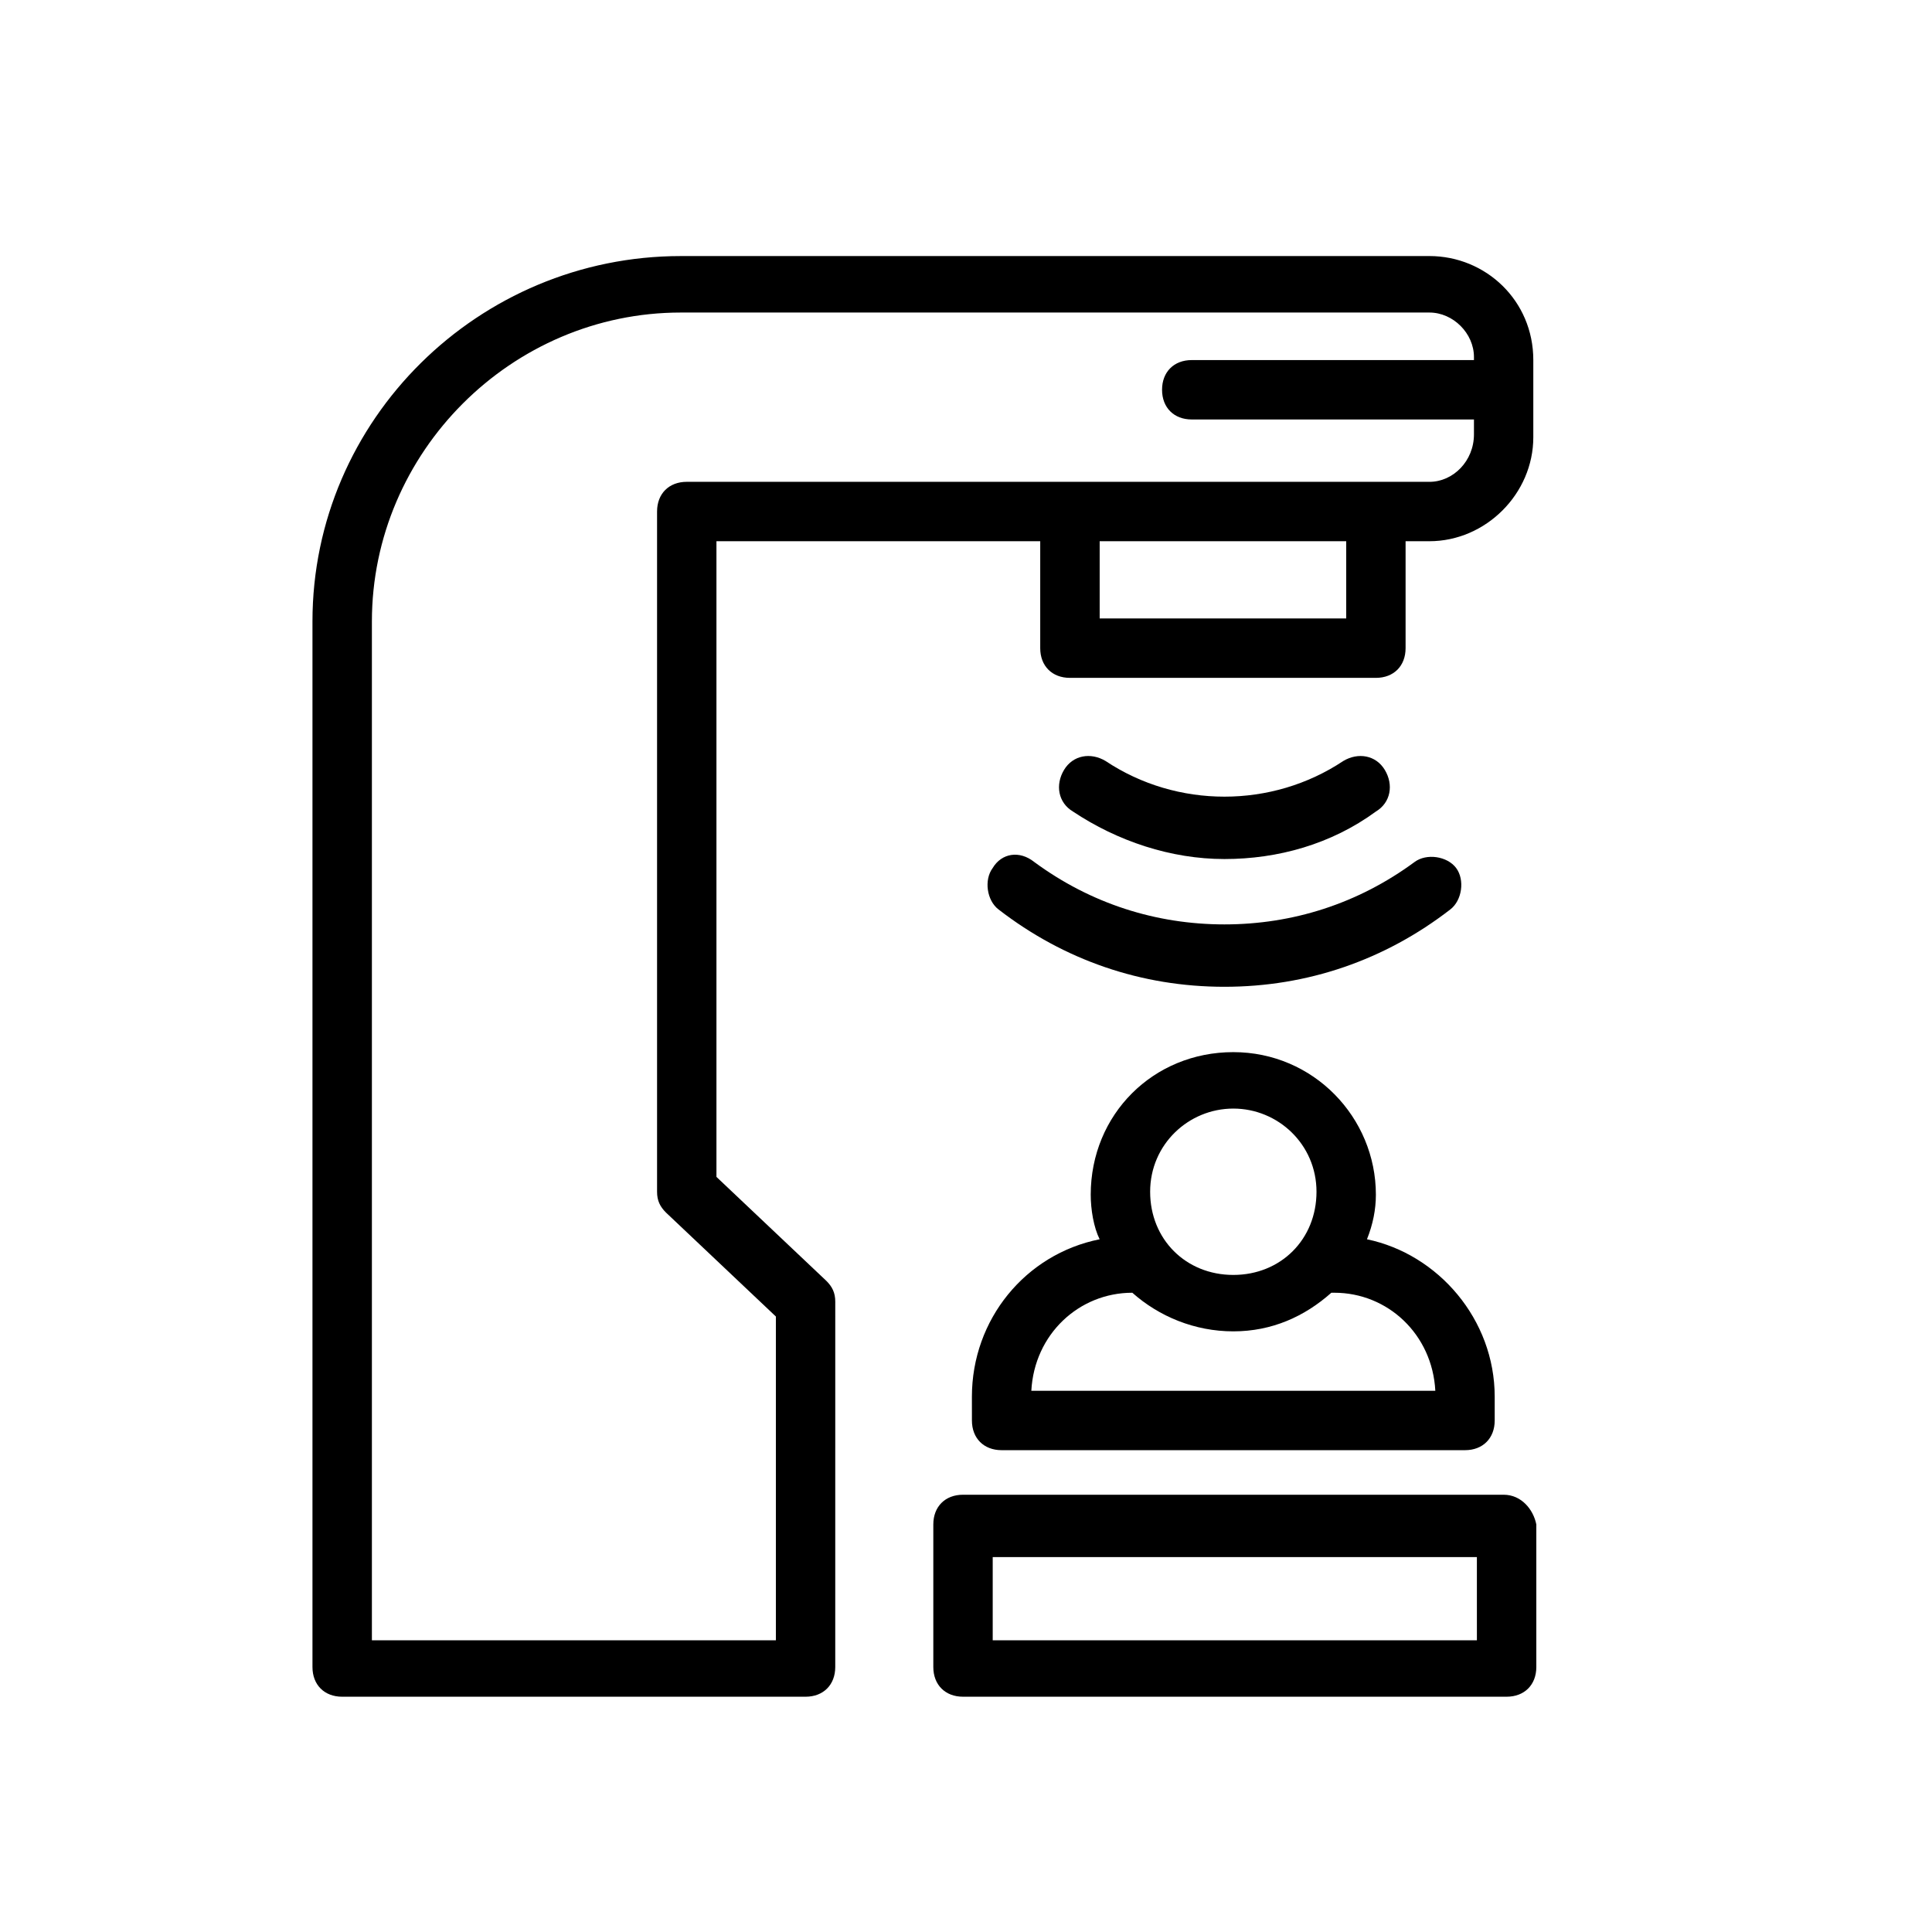
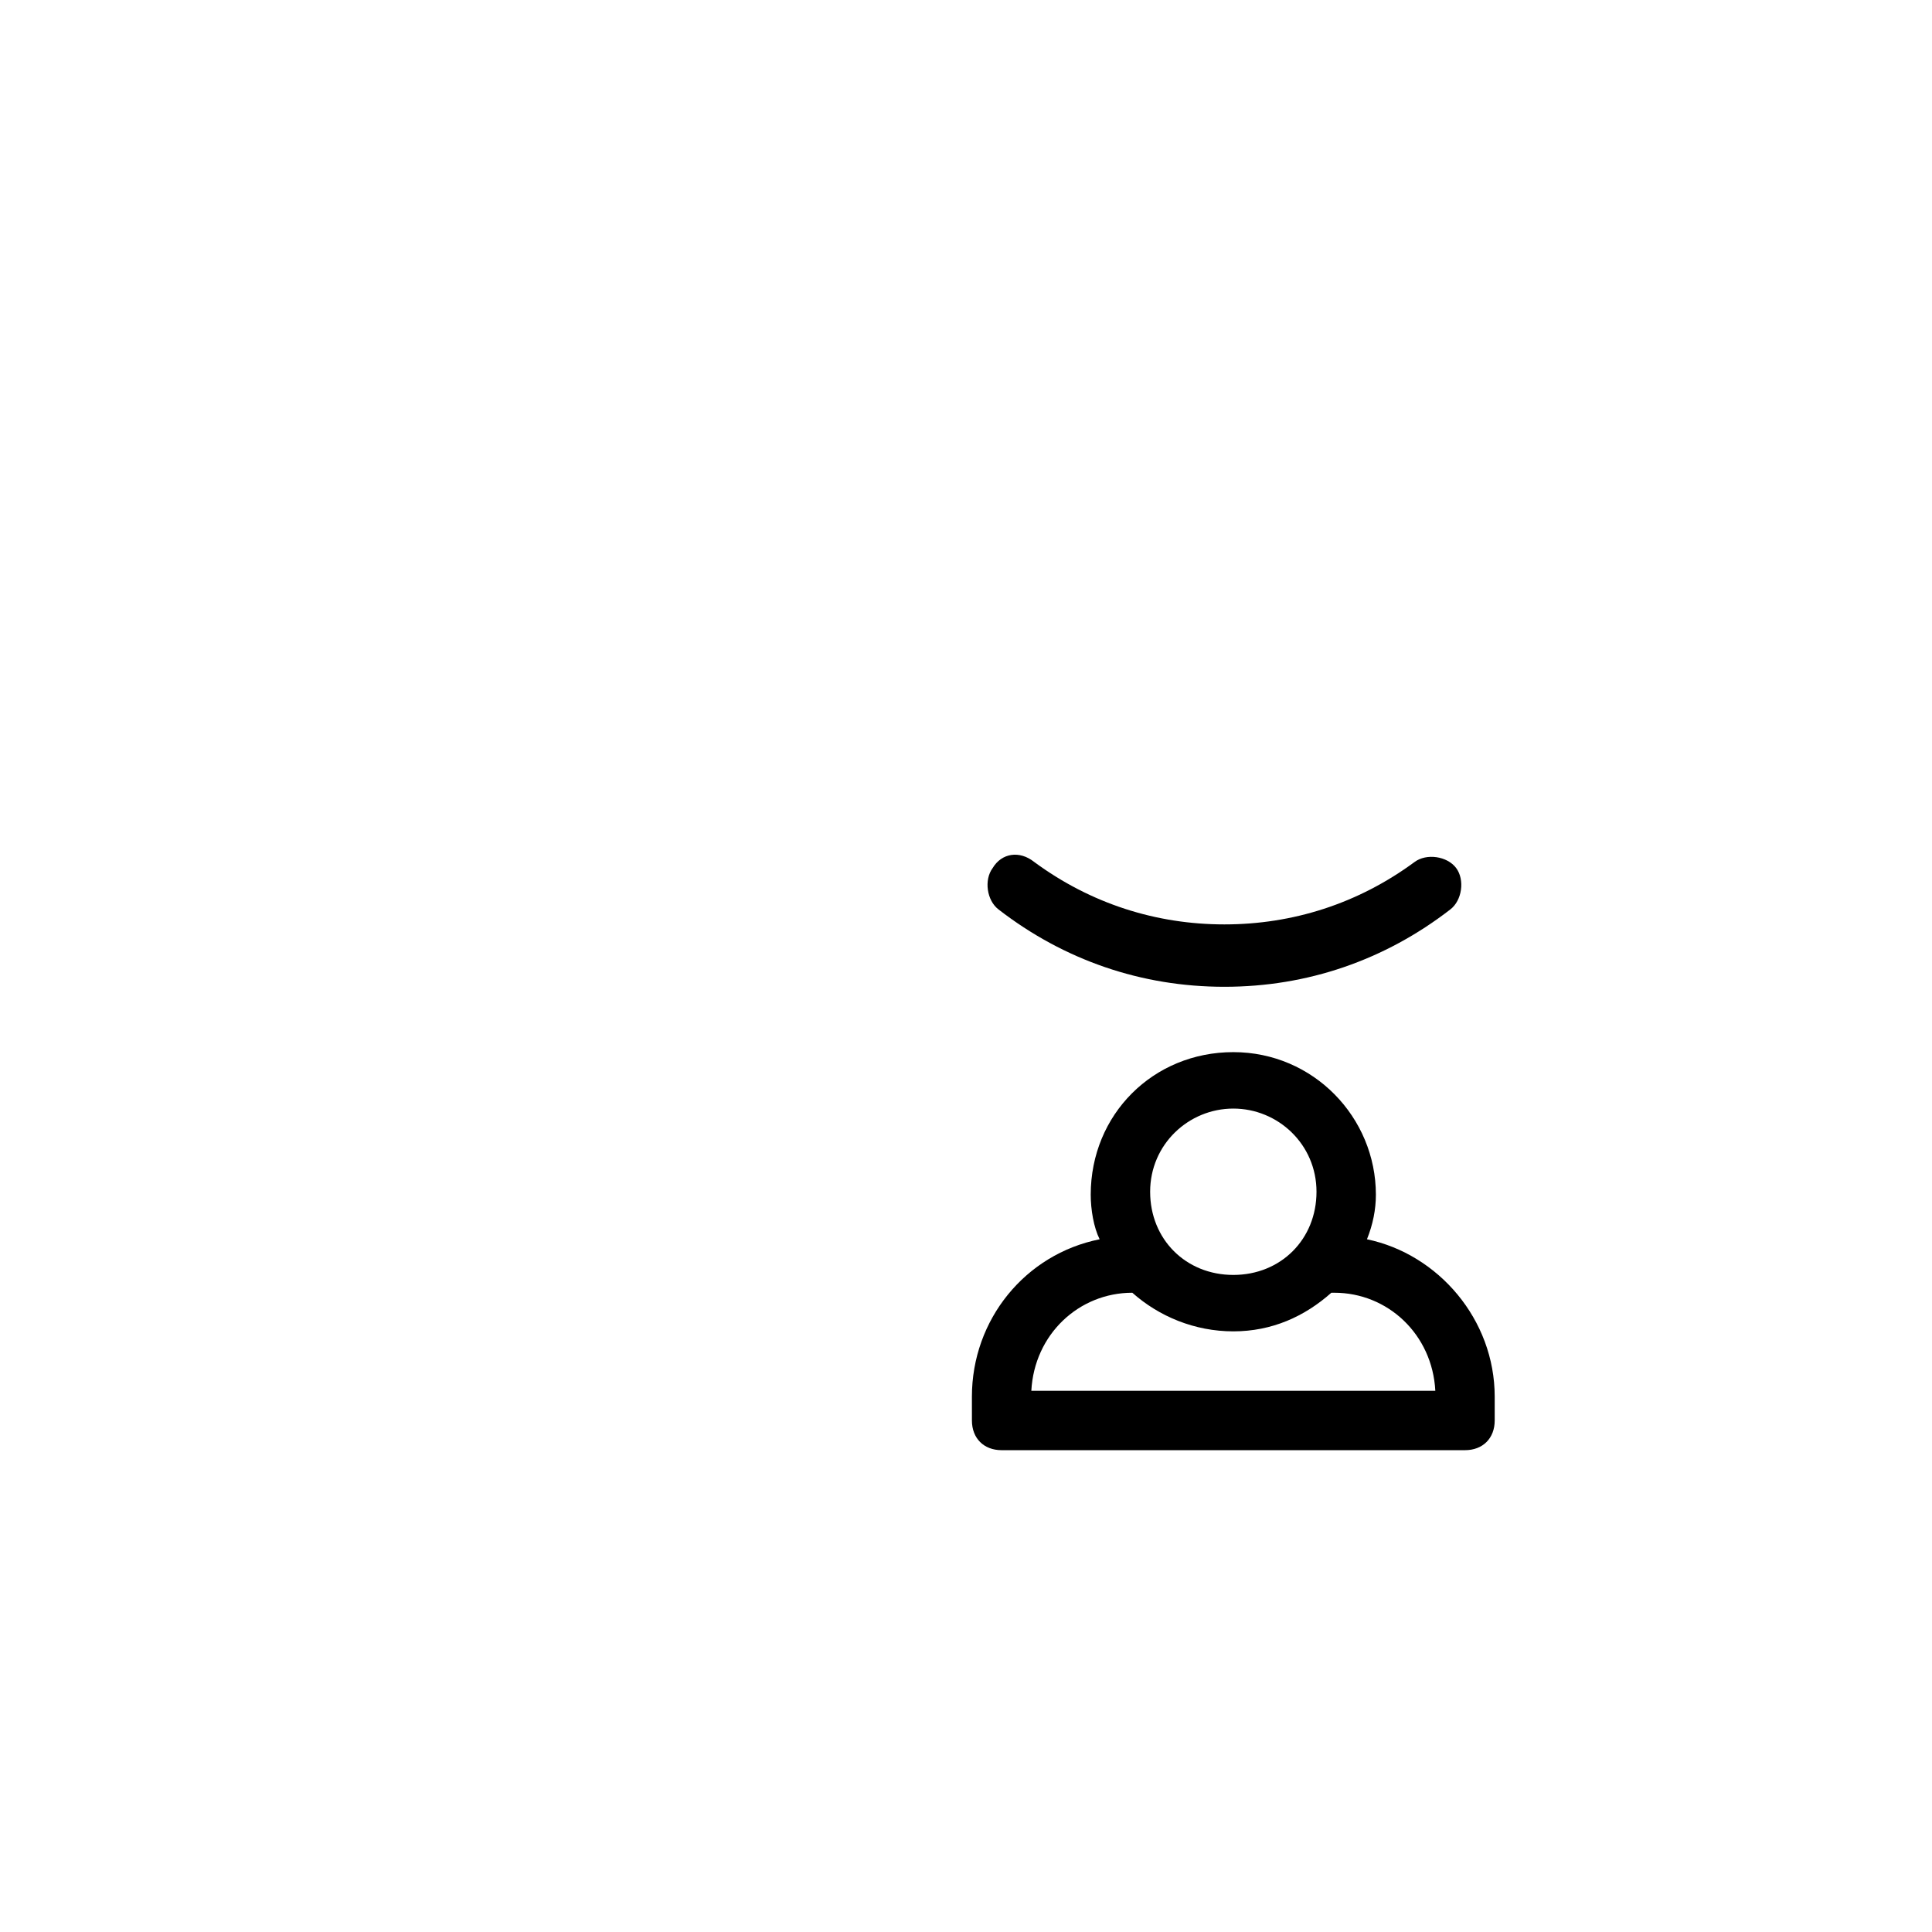
<svg xmlns="http://www.w3.org/2000/svg" fill="#000000" width="800px" height="800px" version="1.1" viewBox="144 144 512 512">
  <g>
-     <path d="m542.48 540.12h-143.27c-4.723 0-7.871 3.148-7.871 7.871v37.785c0 4.723 3.148 7.871 7.871 7.871h144.06c4.723 0 7.871-3.148 7.871-7.871v-37.785c-0.785-3.938-3.934-7.871-8.66-7.871zm-7.871 38.574h-127.53v-22.043h128.31l0.004 22.043z" />
    <path d="m401.57 520.44c0 4.723 3.148 7.871 7.871 7.871h122.8c4.723 0 7.871-3.148 7.871-7.871v-6.297c0-20.469-14.957-37.785-33.852-41.723 1.574-3.938 2.363-7.871 2.363-11.809 0-20.469-16.531-37.785-37.785-37.785s-37.785 16.531-37.785 37.785c0 3.938 0.789 8.66 2.363 11.809-19.68 3.938-33.852 21.254-33.852 41.723zm69.273-82.656c11.809 0 22.043 9.445 22.043 22.043 0 12.594-9.445 22.043-22.043 22.043-12.594 0-22.043-9.445-22.043-22.043s10.234-22.043 22.043-22.043zm-26.766 48.805c7.086 6.297 16.531 10.234 26.766 10.234s18.895-3.938 25.977-10.234h0.789c14.168 0 25.977 11.02 26.766 25.977l-107.06 0.004c0.789-14.957 12.598-25.98 26.766-25.98z" />
-     <path d="m522.8 211.86h-198.38c-53.527 0-97.613 43.297-97.613 96.828v277.09c0 4.723 3.148 7.871 7.871 7.871h122.8c4.723 0 7.871-3.148 7.871-7.871l0.004-96.824c0-2.363-0.789-3.938-2.363-5.512l-29.125-27.551v-168.46h85.805v28.34c0 4.723 3.148 7.871 7.871 7.871h81.082c4.723 0 7.871-3.148 7.871-7.871v-28.34h6.297c14.957 0 27.551-12.594 27.551-27.551v-20.469c0.004-15.746-12.594-27.555-27.551-27.555zm-22.039 96.039h-65.336v-20.469h65.336zm22.039-36.211h-196.8c-4.723 0-7.871 3.148-7.871 7.871v180.27c0 2.363 0.789 3.938 2.363 5.512l29.125 27.551v85.805l-107.06 0.004v-270.01c0-44.871 37-81.867 81.867-81.867h198.38c6.297 0 11.809 5.512 11.809 11.809v0.789h-74.785c-4.723 0-7.871 3.148-7.871 7.871s3.148 7.871 7.871 7.871h74.785v3.938c0 7.082-5.508 12.59-11.809 12.59z" />
    <path d="m407.08 374.02c-2.363 3.148-1.574 8.66 1.574 11.02 17.32 13.383 37.785 20.469 59.828 20.469s42.508-7.086 59.828-20.469c3.148-2.363 3.938-7.871 1.574-11.02-2.363-3.148-7.871-3.938-11.02-1.574-14.957 11.02-32.273 16.531-50.383 16.531-18.105 0-35.426-5.512-50.383-16.531-3.934-3.148-8.656-2.359-11.02 1.574z" />
-     <path d="m508.63 359.06c3.938-2.363 4.723-7.086 2.363-11.02-2.363-3.938-7.086-4.723-11.02-2.363-18.895 12.594-44.082 12.594-62.977 0-3.938-2.363-8.66-1.574-11.02 2.363-2.363 3.938-1.574 8.66 2.363 11.02 11.809 7.871 25.977 12.594 40.148 12.594 14.164 0.004 28.332-3.934 40.141-12.594z" />
  </g>
</svg>